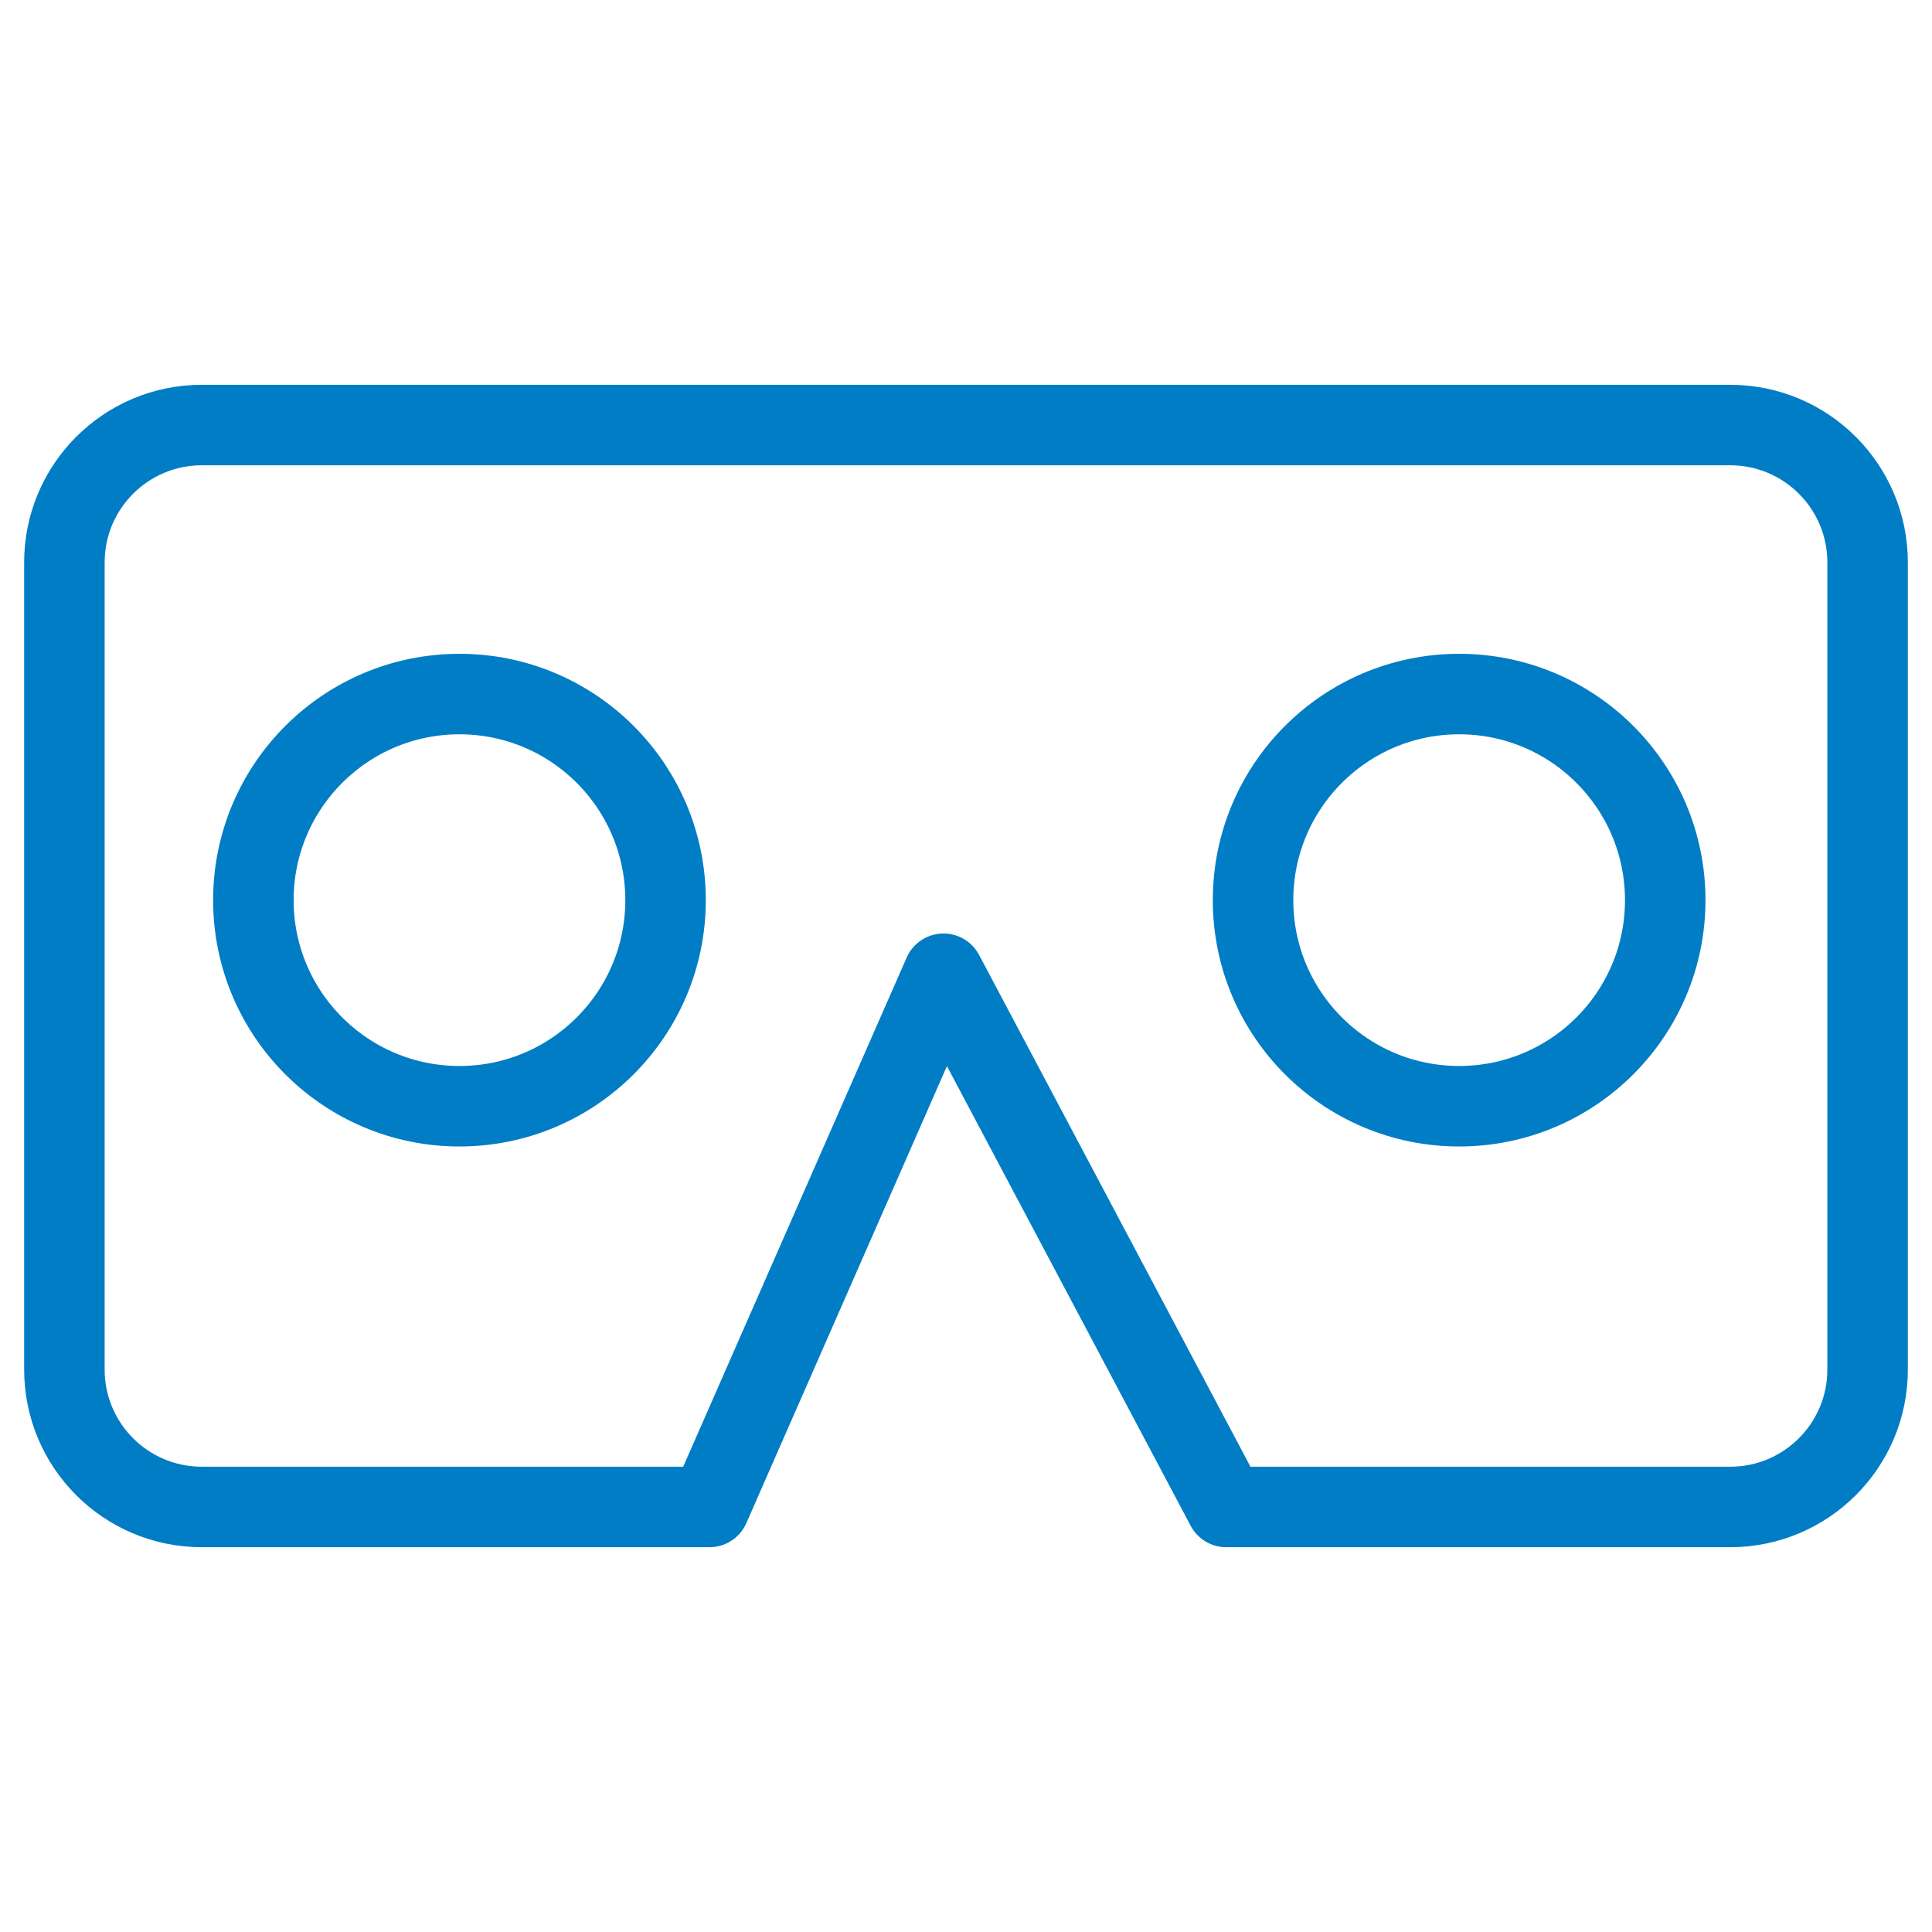
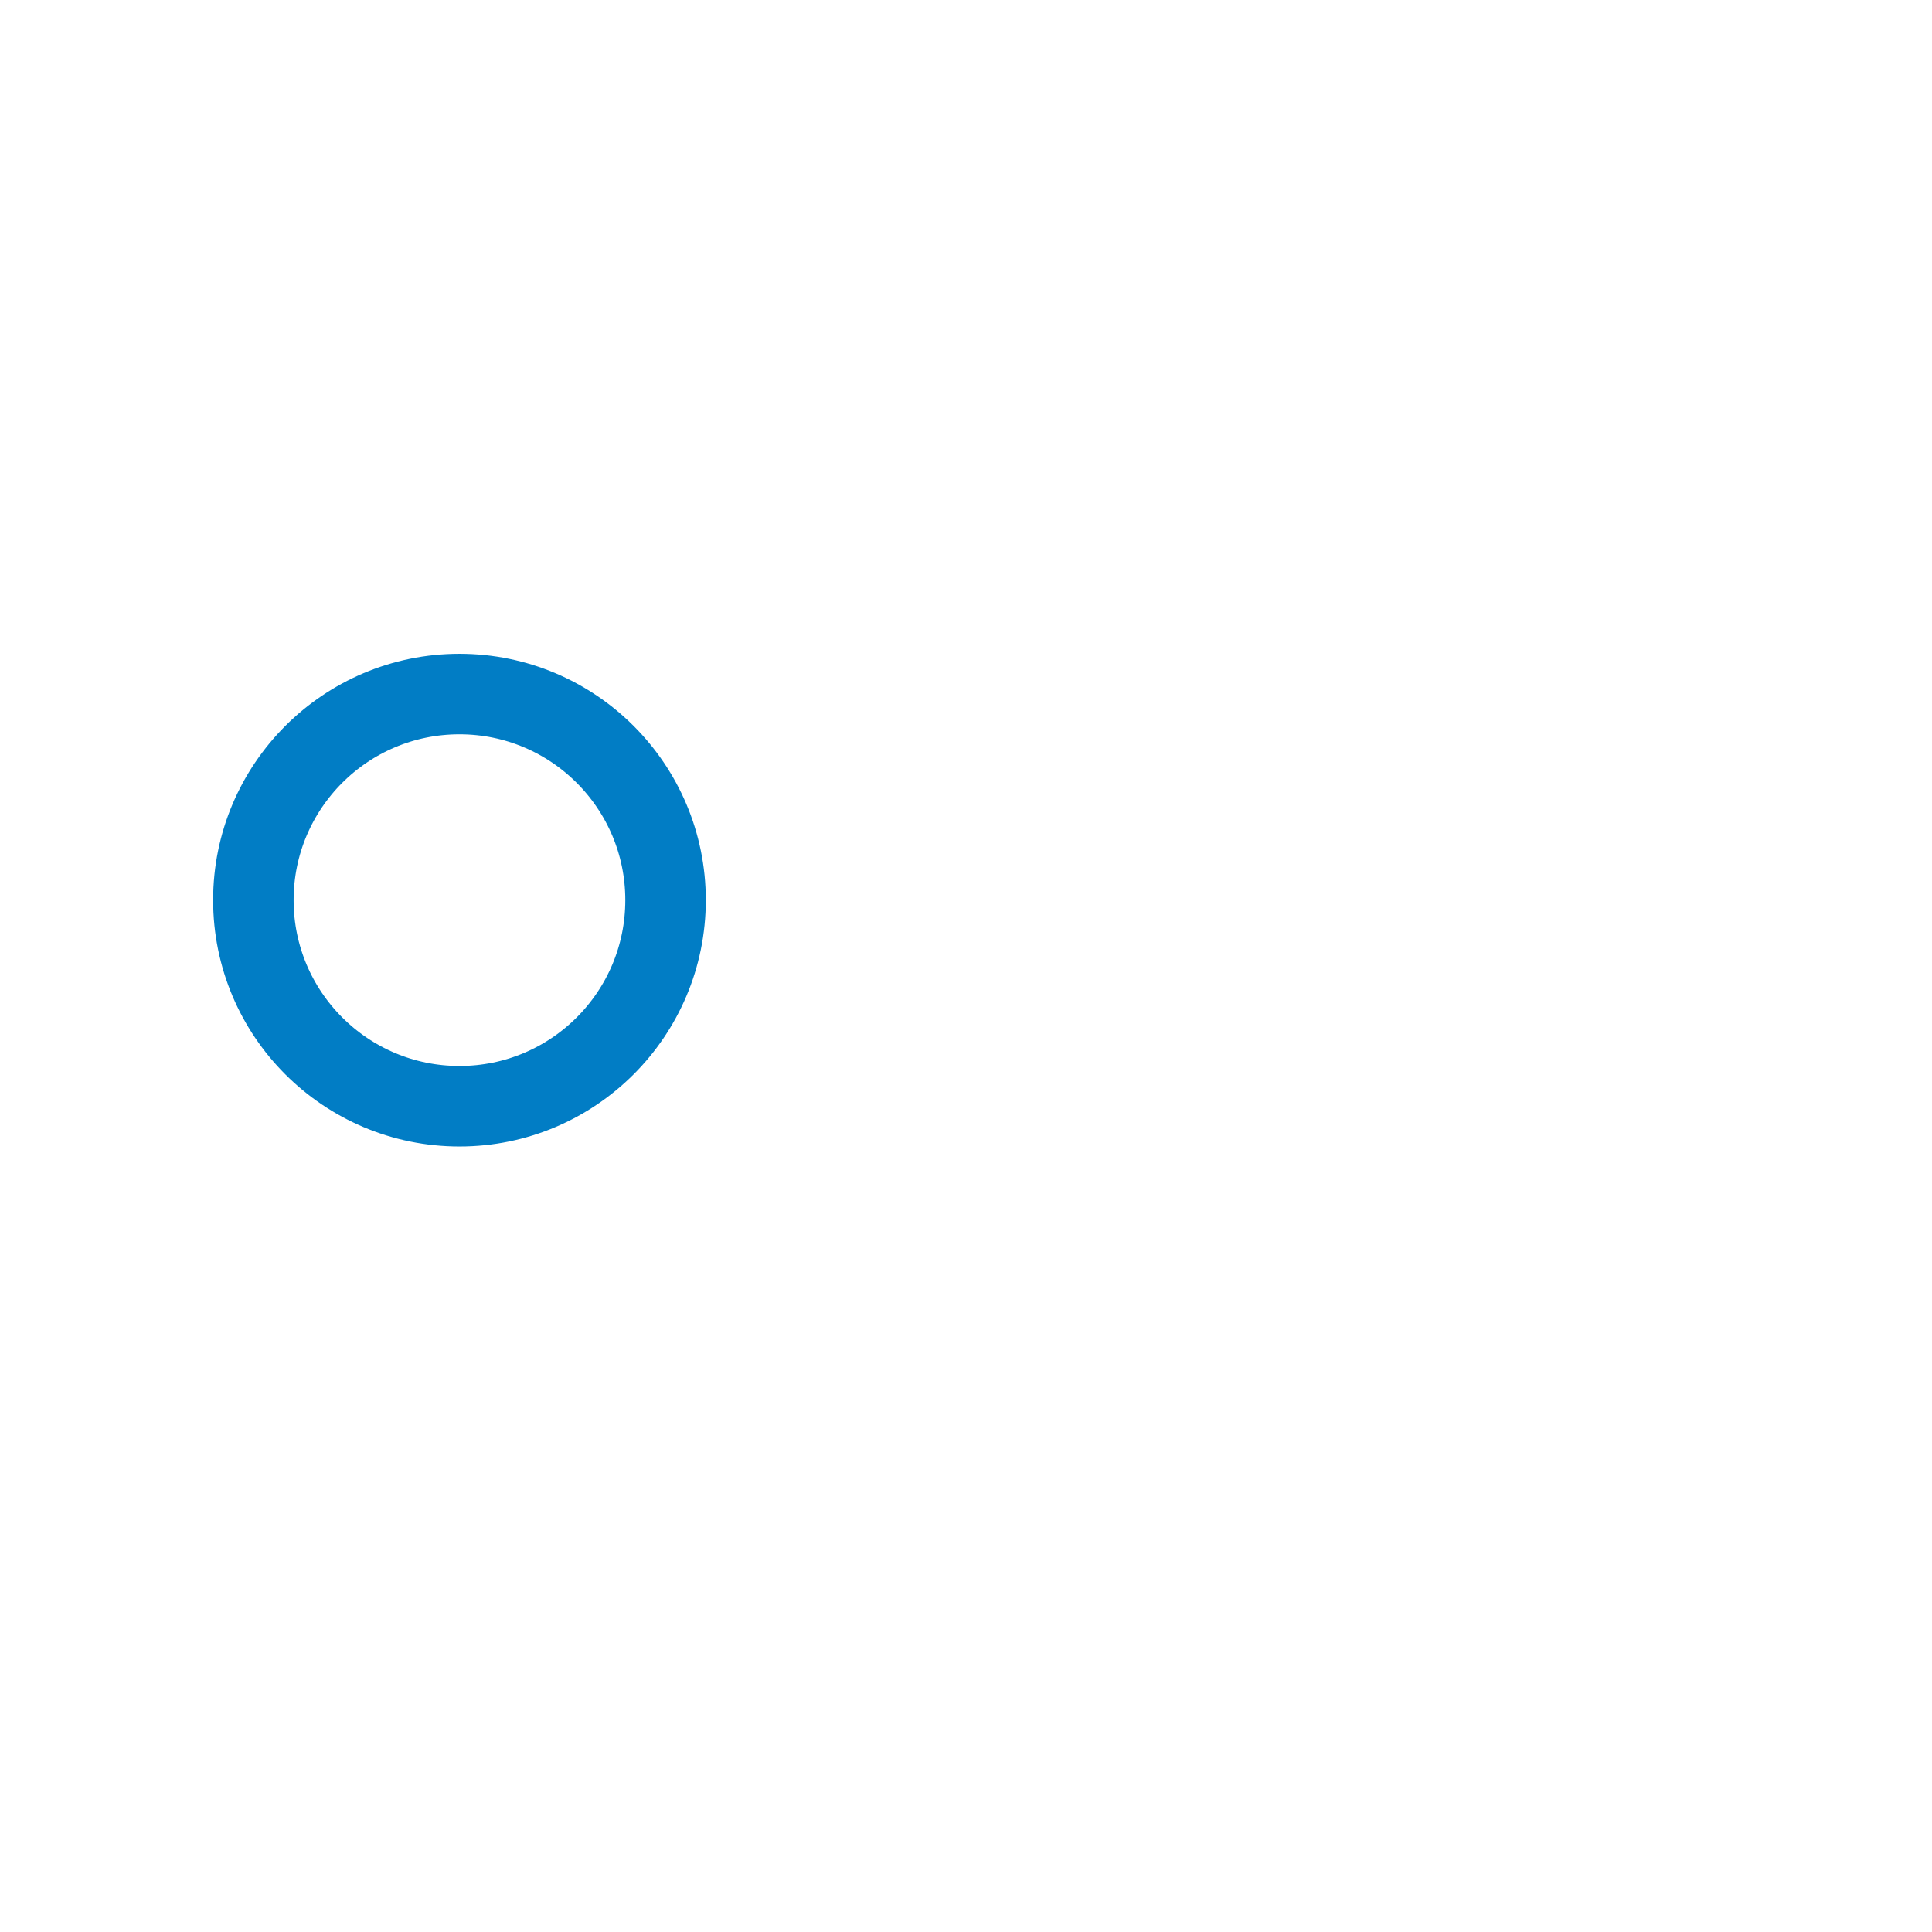
<svg xmlns="http://www.w3.org/2000/svg" version="1.1" baseProfile="full" width="192" height="192" viewBox="0 0 192.00 192.00" enable-background="new 0 0 192.00 192.00" xml:space="preserve">
  <g>
-     <path fill="none" stroke-width="8" stroke-linejoin="round" stroke="#017DC5" stroke-opacity="1" d="M 20.054,42.24L 171.946,42.24C 179.487,42.24 185.6,48.353 185.6,55.894L 185.6,136.106C 185.6,143.647 179.487,149.76 171.946,149.76L 121.862,149.76L 93.765,96.77L 70.507,149.76L 20.054,149.76C 12.513,149.76 6.4,143.647 6.4,136.106L 6.4,55.894C 6.4,48.353 12.513,42.24 20.054,42.24 Z " />
    <ellipse fill="none" stroke-width="8" stroke-linejoin="round" stroke="#017DC5" stroke-opacity="1" cx="45.661" cy="89.455" rx="20.481" ry="20.481" />
-     <ellipse fill="none" stroke-width="8" stroke-linejoin="round" stroke="#017DC5" stroke-opacity="1" cx="145.008" cy="89.455" rx="20.481" ry="20.481" />
  </g>
</svg>